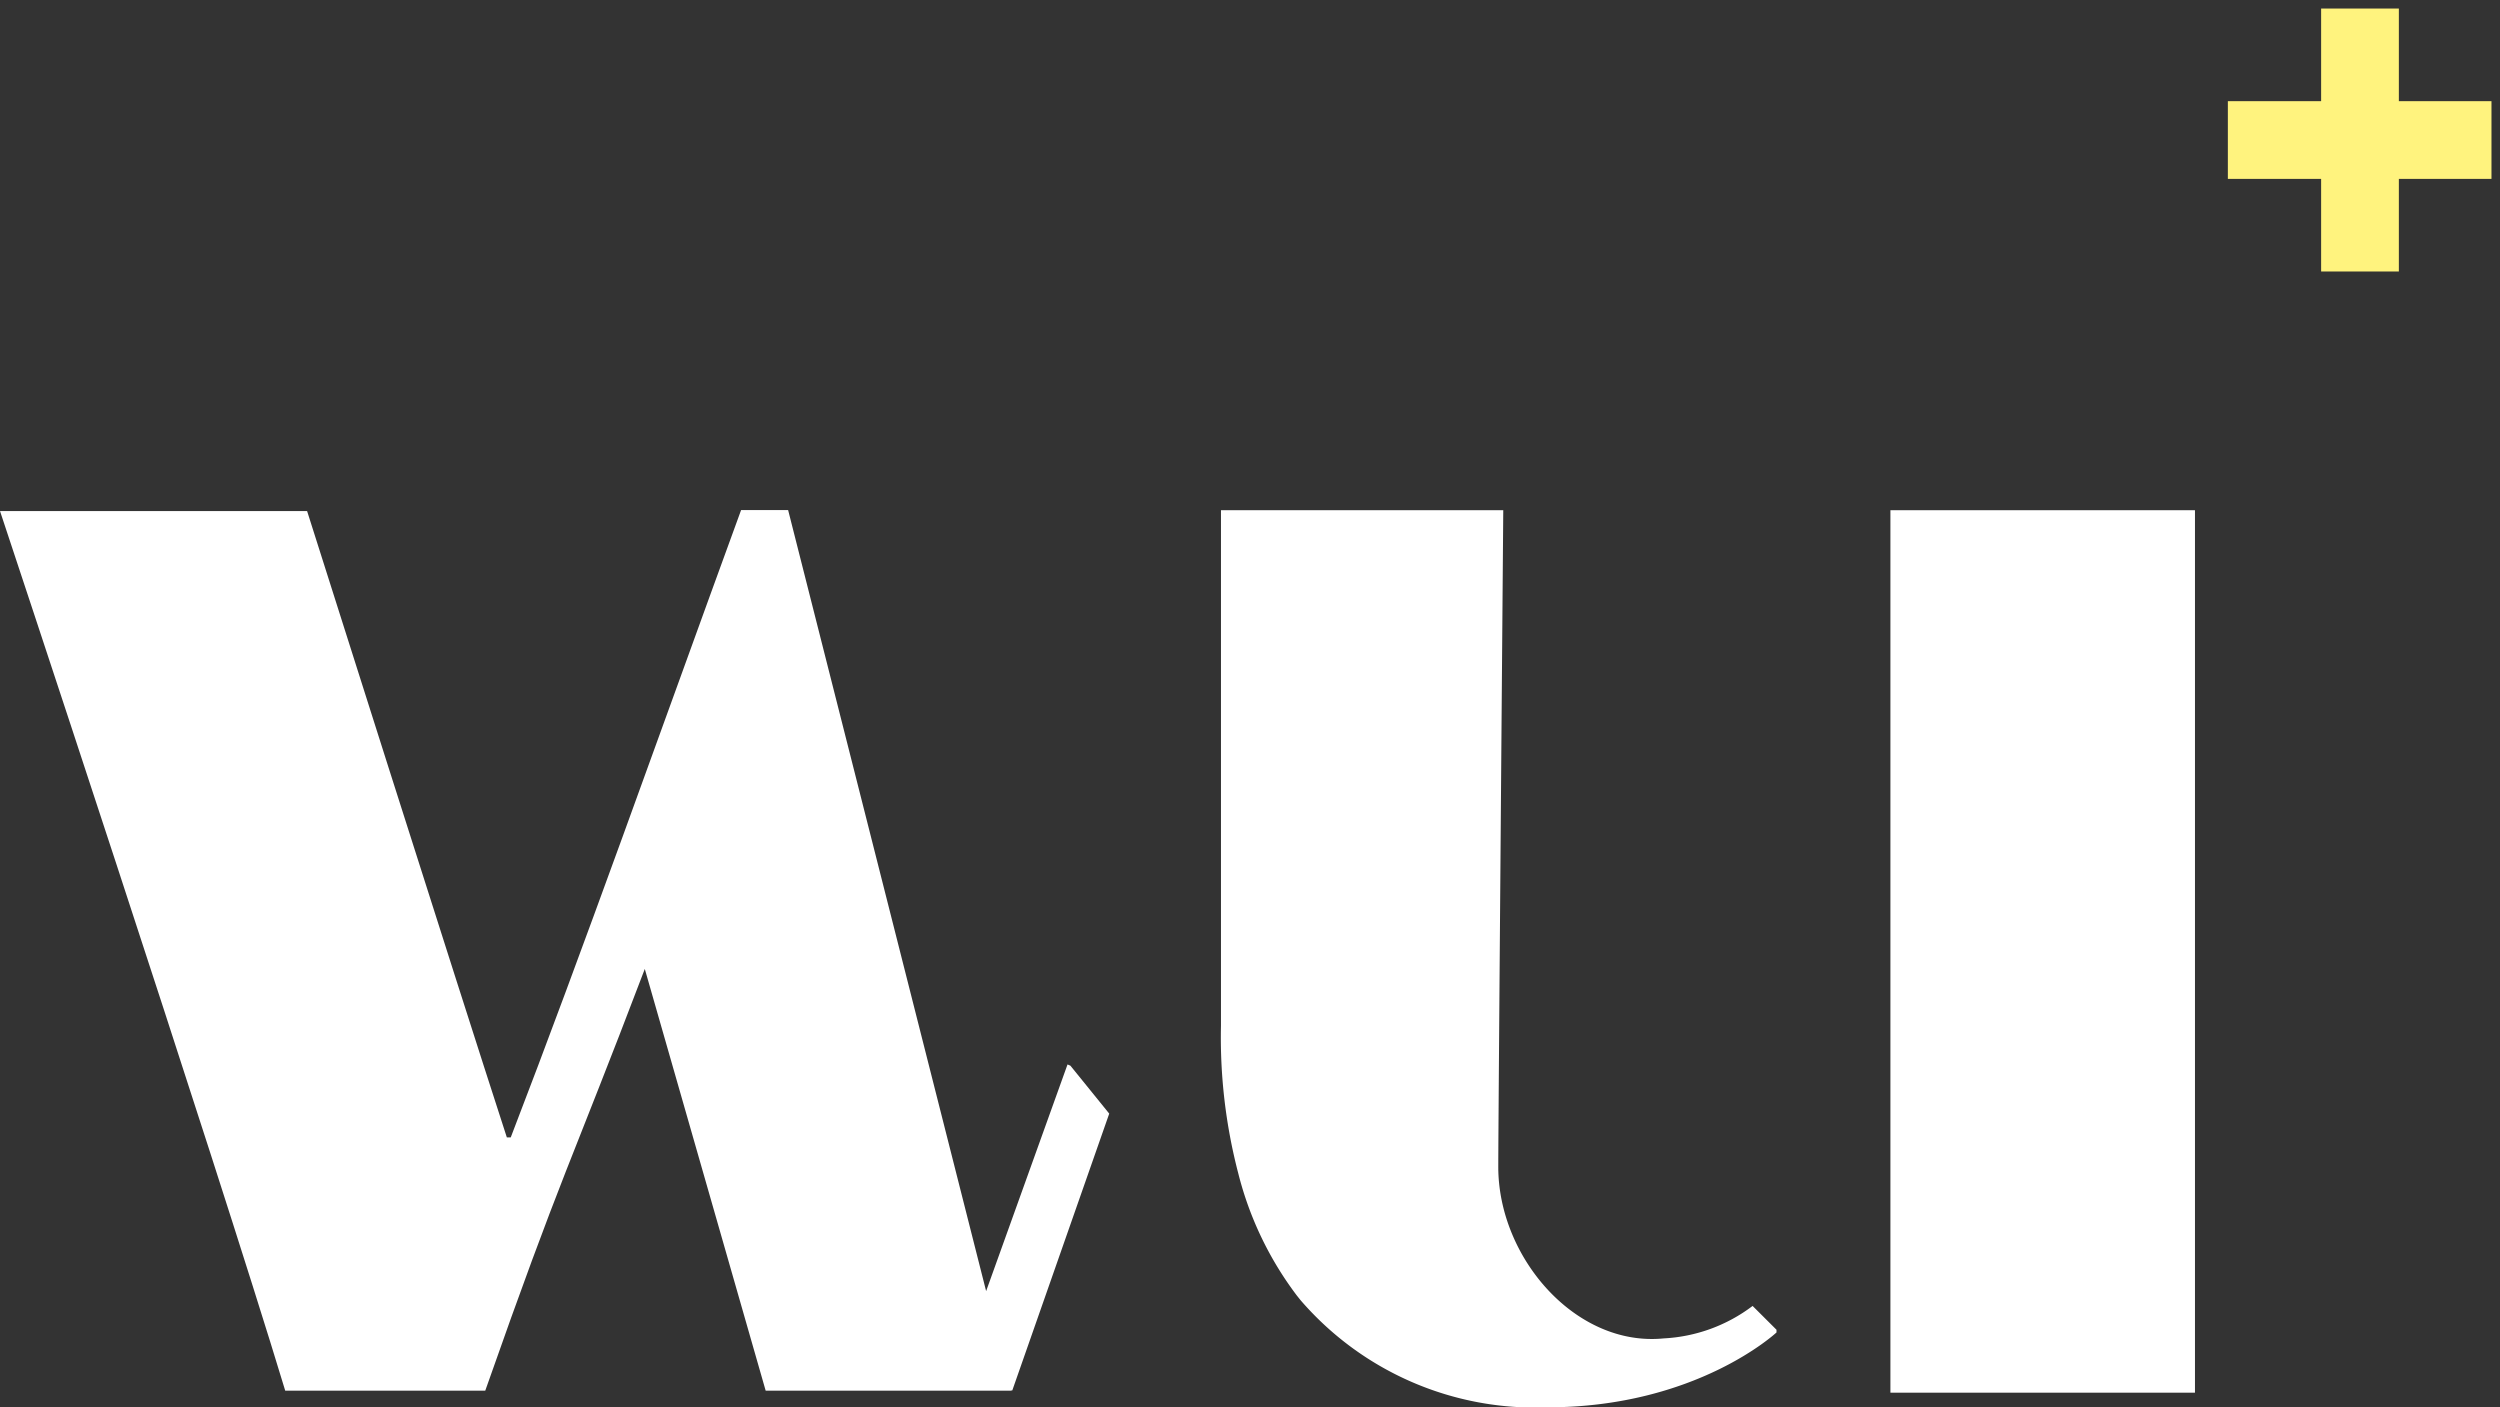
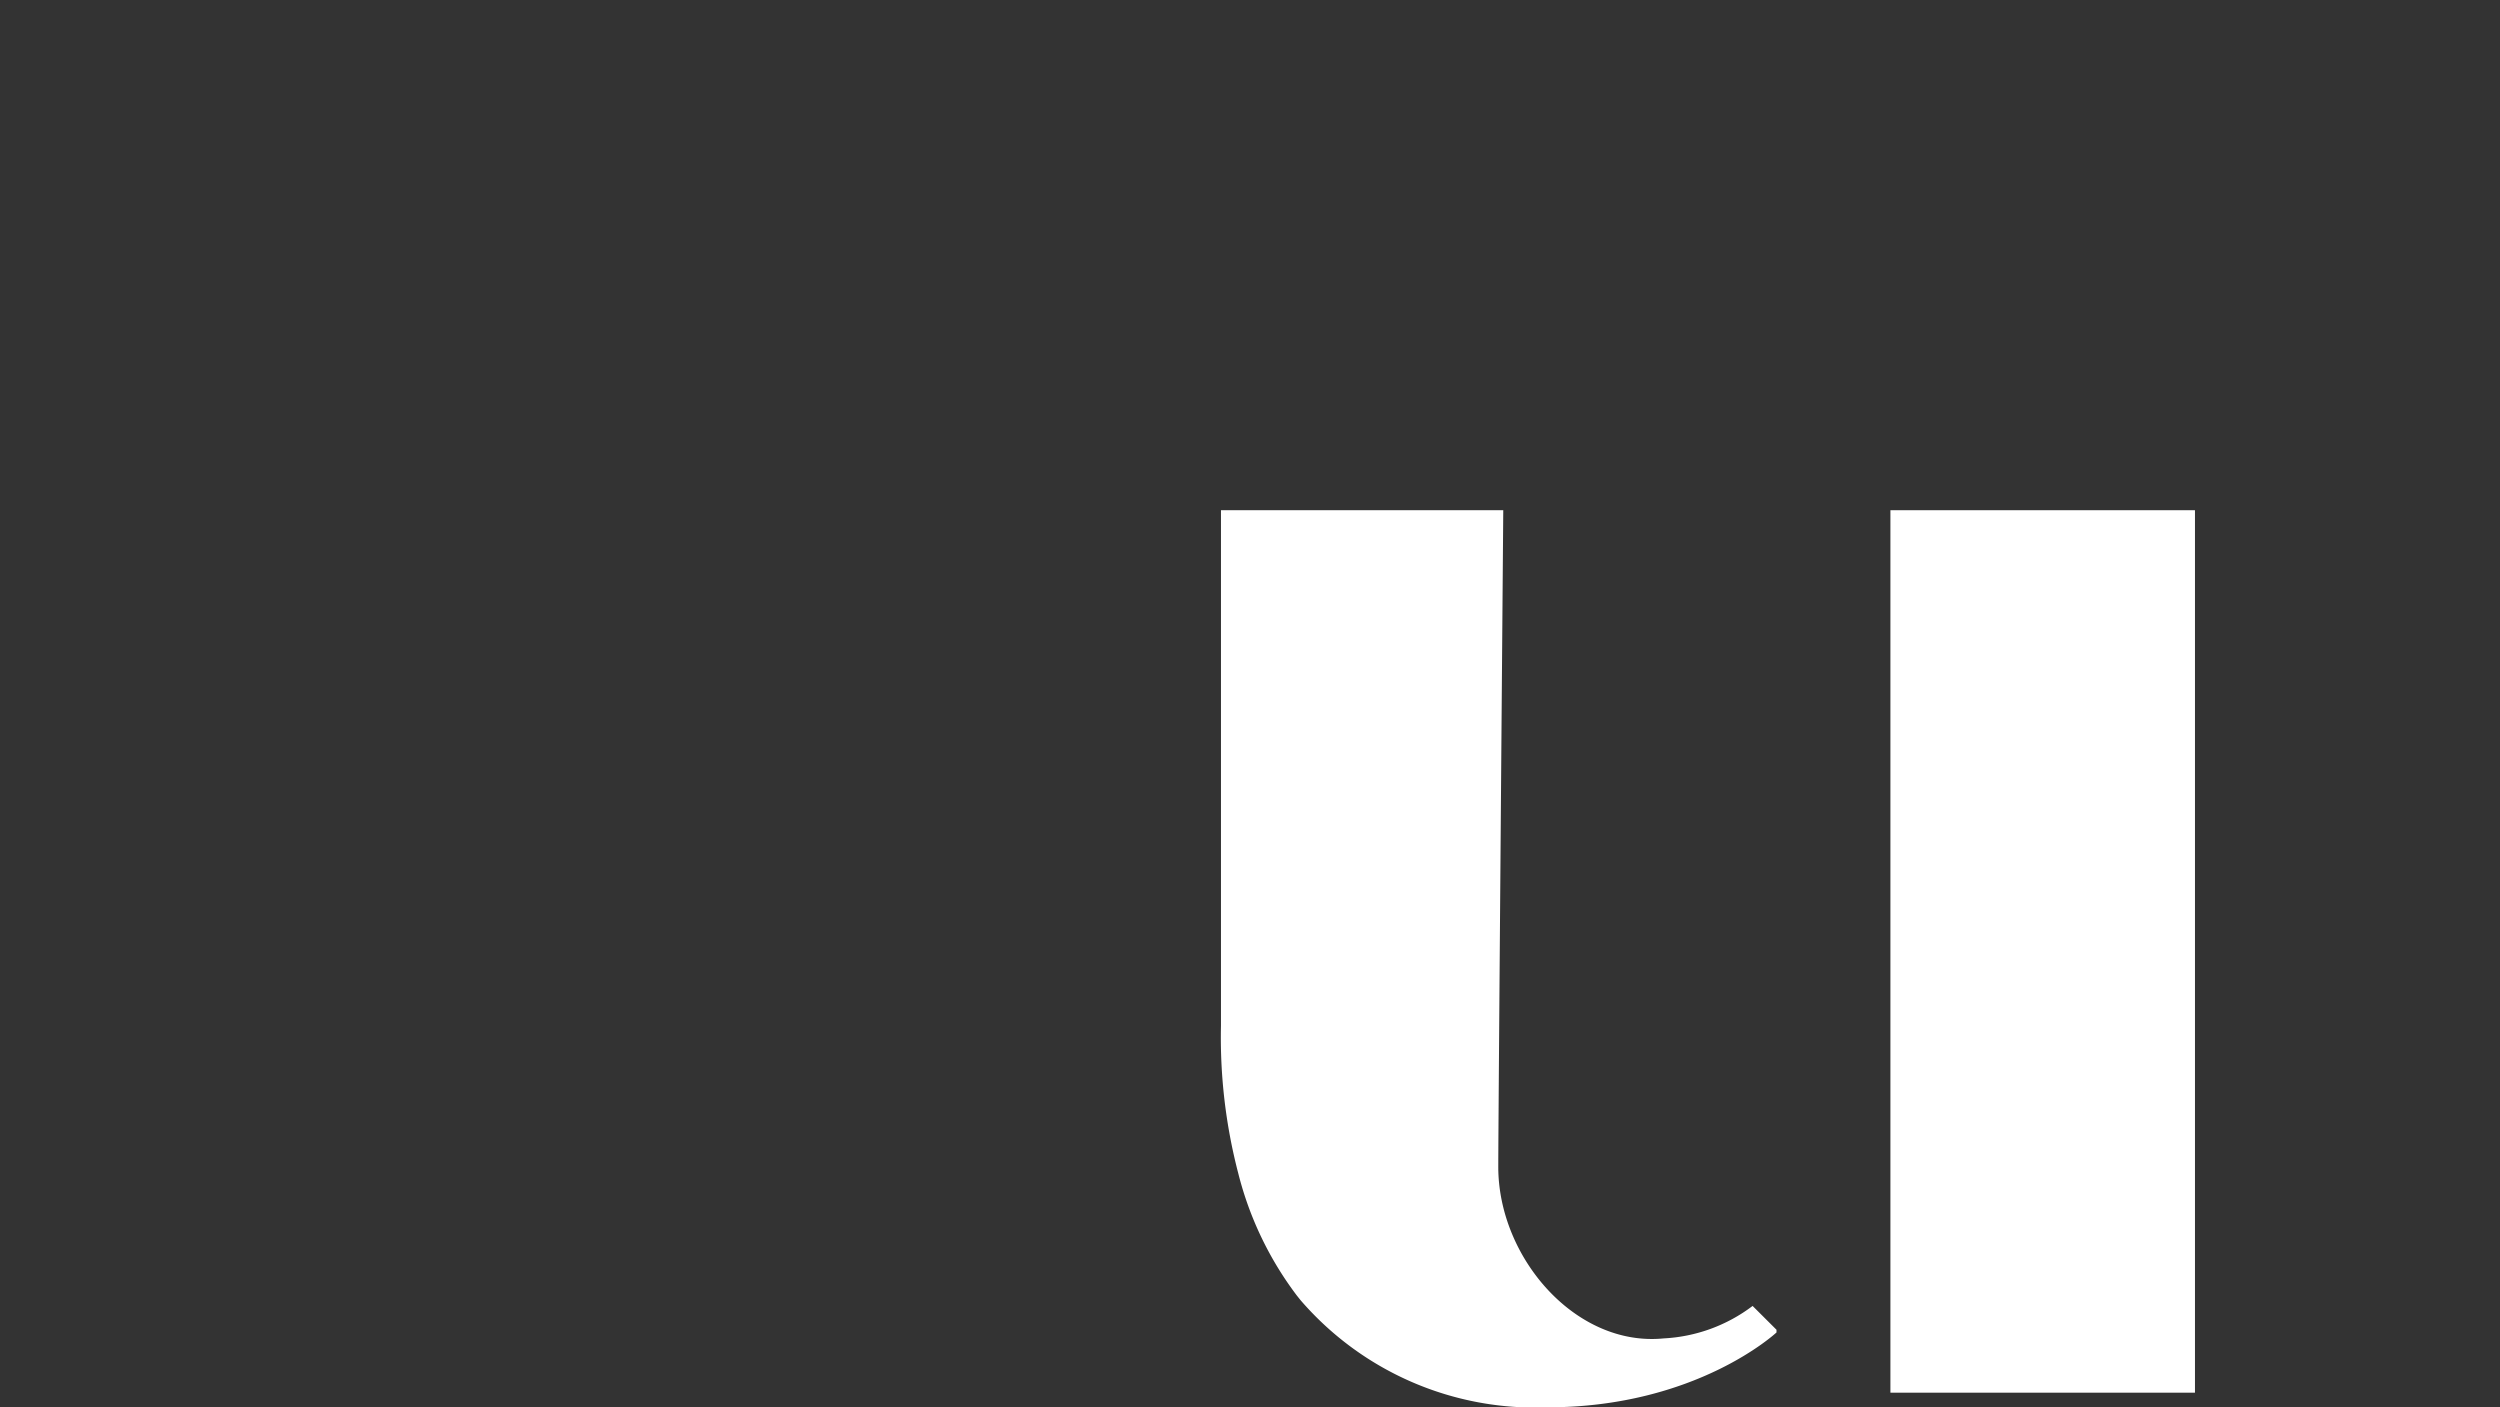
<svg xmlns="http://www.w3.org/2000/svg" width="117.789" height="66.306" viewBox="0 0 117.789 66.306">
  <rect x="0" y="0" width="117.789" height="66.306" fill="#333333" stroke="none" />
  <defs>
    <clipPath id="clip-path">
      <path id="Pfad_173" data-name="Pfad 173" d="M0,46.874H117.789V-19.432H0Z" transform="translate(0 19.432)" fill="none" />
    </clipPath>
  </defs>
  <g id="Gruppe_177" data-name="Gruppe 177" transform="translate(0 19.432)">
    <g id="Gruppe_182" data-name="Gruppe 182" transform="translate(0 -19.432)" clip-path="url(#clip-path)">
      <g id="Gruppe_181" data-name="Gruppe 181" transform="translate(57.536 24.037)">
        <path id="Pfad_172" data-name="Pfad 172" d="M17.7,26.505a7.569,7.569,0,0,1-4.183,1.529c-4.146.416-7.8-3.8-7.8-8.08,0-1.935.235-30.942.235-30.942h-13.3v24.3a25.335,25.335,0,0,0,.816,6.951A16.022,16.022,0,0,0-3.78,26.007l.188.235a14.593,14.593,0,0,0,11.625,5.04c7.026,0,10.793-3.528,10.793-3.528v-.126Z" transform="translate(7.339 10.988)" fill="#fff" />
      </g>
    </g>
    <path id="Pfad_174" data-name="Pfad 174" d="M26.1,29.191H40.449V-12.387H26.1Z" transform="translate(62.968 16.994)" fill="#fff" />
    <g id="Gruppe_184" data-name="Gruppe 184" transform="translate(0 -19.432)" clip-path="url(#clip-path)">
      <g id="Gruppe_183" data-name="Gruppe 183" transform="translate(0.001 24.036)">
-         <path id="Pfad_175" data-name="Pfad 175" d="M36.945,20.1l-1.829-2.259-.136-.058-3.835,10.68-9.329-36.8H19.6C15.718,2.3,12.169,12.338,8.747,21.22H8.563C6.249,14.1-.848-8.289-.848-8.289H-15.316S-5.209,22.145-1.879,33.153H7.546c3.607-10.267,4-10.619,7.517-19.869l5.695,19.869H32.335l0-.014h.044Z" transform="translate(15.316 8.333)" fill="#fff" />
-       </g>
+         </g>
    </g>
    <g id="Gruppe_185" data-name="Gruppe 185" transform="translate(105.135 -18.86)">
-       <path id="Pfad_177" data-name="Pfad 177" d="M3.107,0V4.364H-1.288V7.691H3.107v4.364H6.43V7.691H10.8V4.364H6.43V0Z" transform="translate(1.288)" fill="#fff37e" />
-     </g>
+       </g>
    <g id="Gruppe_187" data-name="Gruppe 187" transform="translate(0 -19.432)" clip-path="url(#clip-path)">
      <g id="Gruppe_186" data-name="Gruppe 186" transform="translate(105.134 0.57)">
-         <path id="Pfad_178" data-name="Pfad 178" d="M8.544,5.437V2.11H4.18V-2.254H.853V2.11H-3.542V5.437H.853V9.8H4.18V5.437Z" transform="translate(3.542 2.254)" fill="none" stroke="#fff37e" stroke-miterlimit="4.69" stroke-width="0.335" />
-       </g>
+         </g>
    </g>
  </g>
</svg>